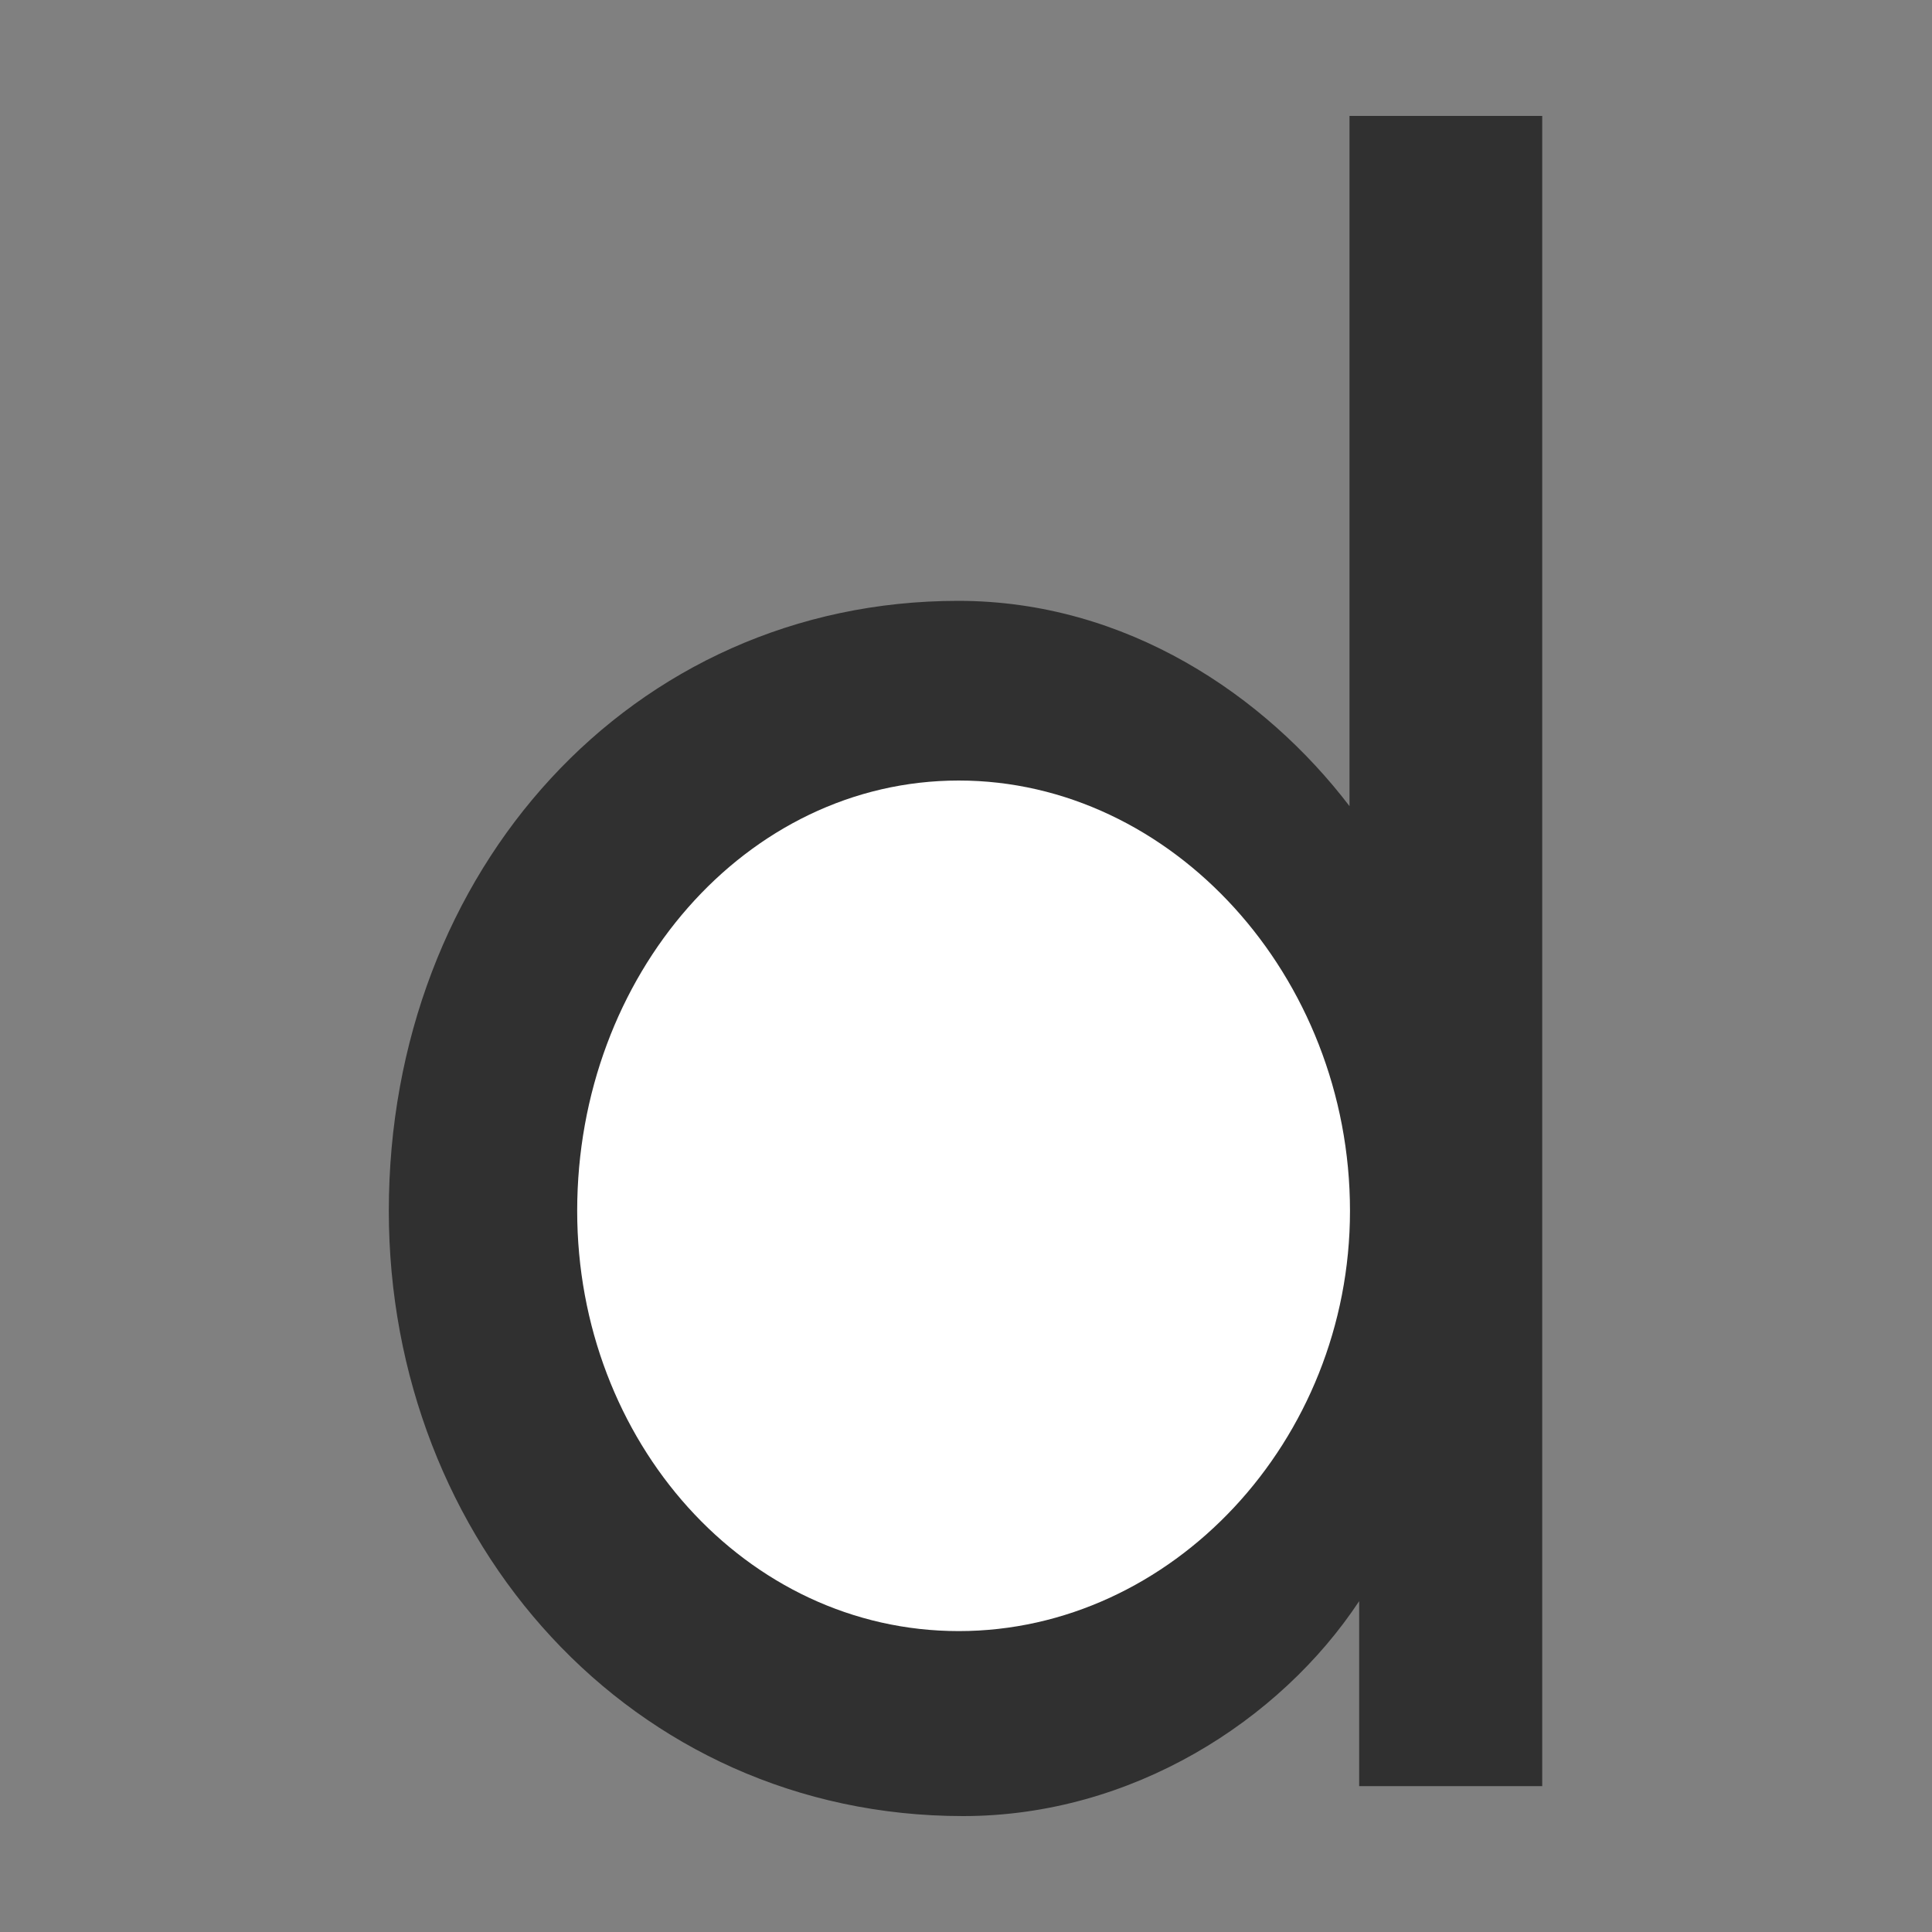
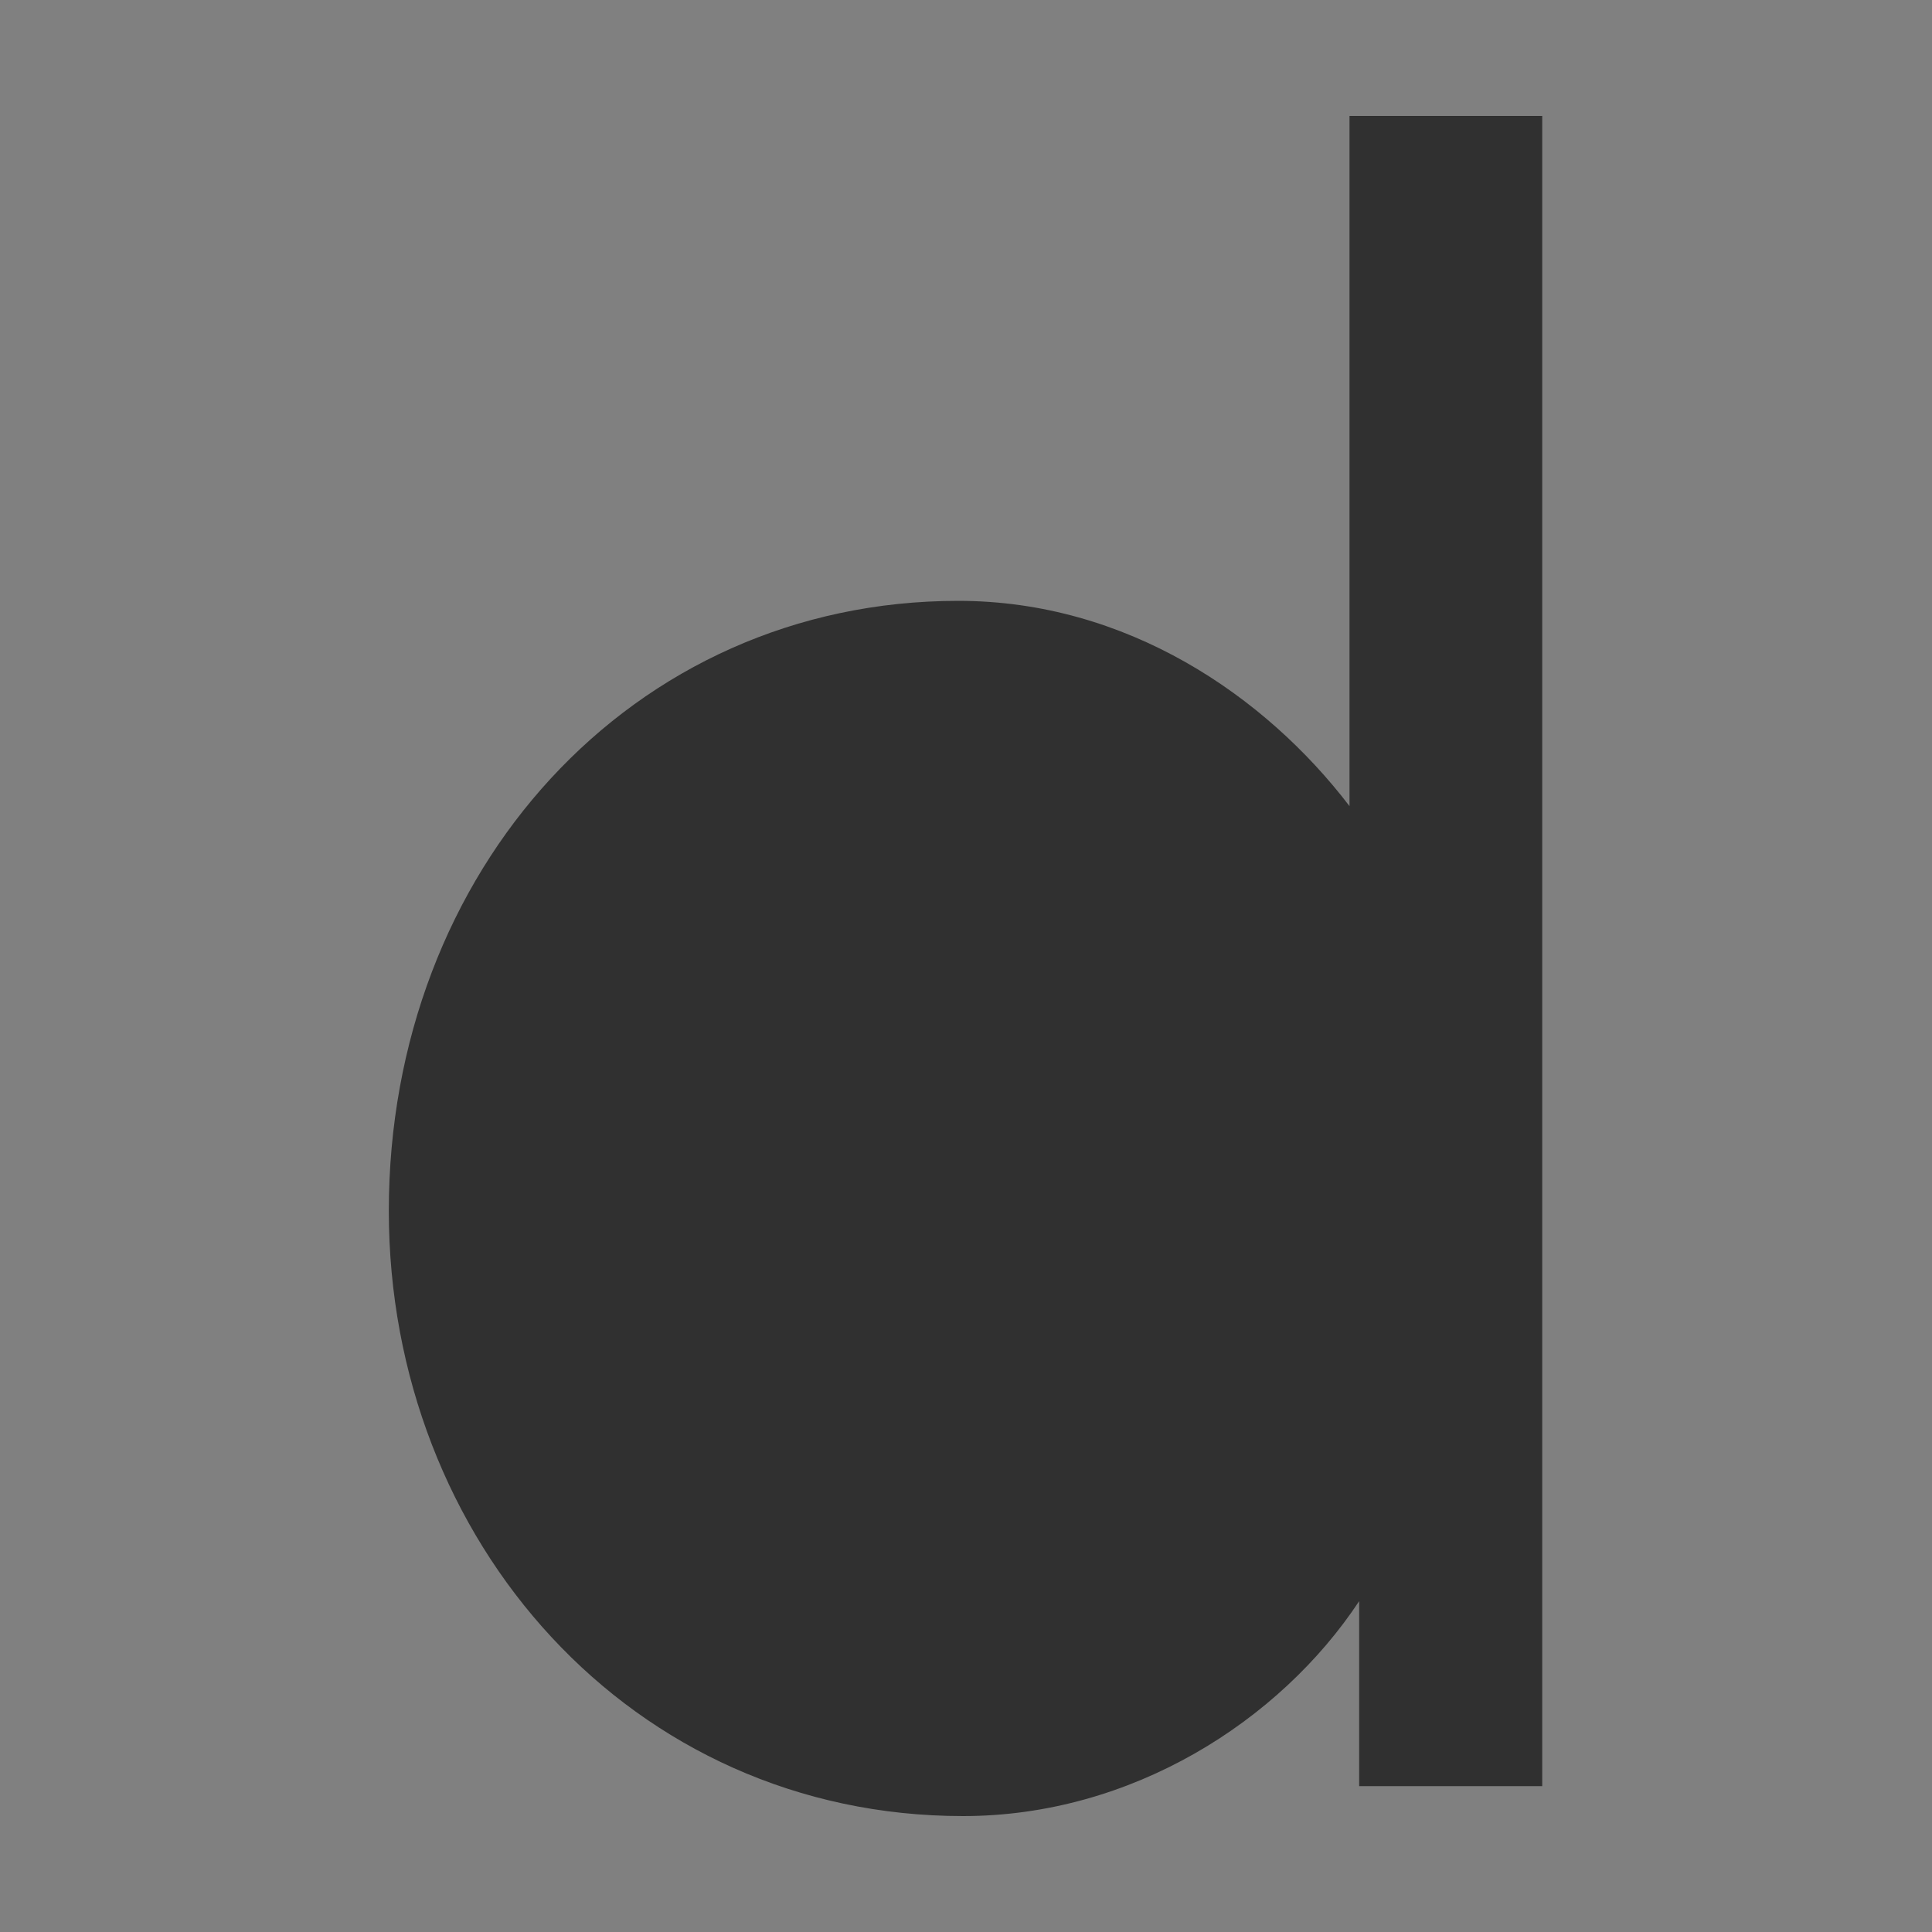
<svg xmlns="http://www.w3.org/2000/svg" version="1.1" id="NOMORERACK" x="0px" y="0px" viewBox="0 0 400 400" style="enable-background:new 0 0 400 400;" xml:space="preserve">
  <rect x="0" y="0" width="400" height="400" fill="#808080" stroke="none" />
  <style type="text/css">
	.st0{fill:#303030;}
	.st1{fill:#FFFFFF;}
</style>
  <g>
    <path class="st0" d="M318.4,24h-39v142.9c-17.4-22.8-46.1-42.5-81-42.5c-67.7,0-117.9,55.9-117.9,126.3   c0,68.3,50.2,125.3,118.9,125.3c34.9,0,65.6-19.7,82-44.5v38.3h37.9V24H318.4z" />
-     <path class="st1" d="M279.5,250.7c0,47.6-36.9,87-81,87s-79-39.3-79-87c0-48.7,34.9-89.1,79-89.1S279.5,202.1,279.5,250.7z" />
  </g>
</svg>